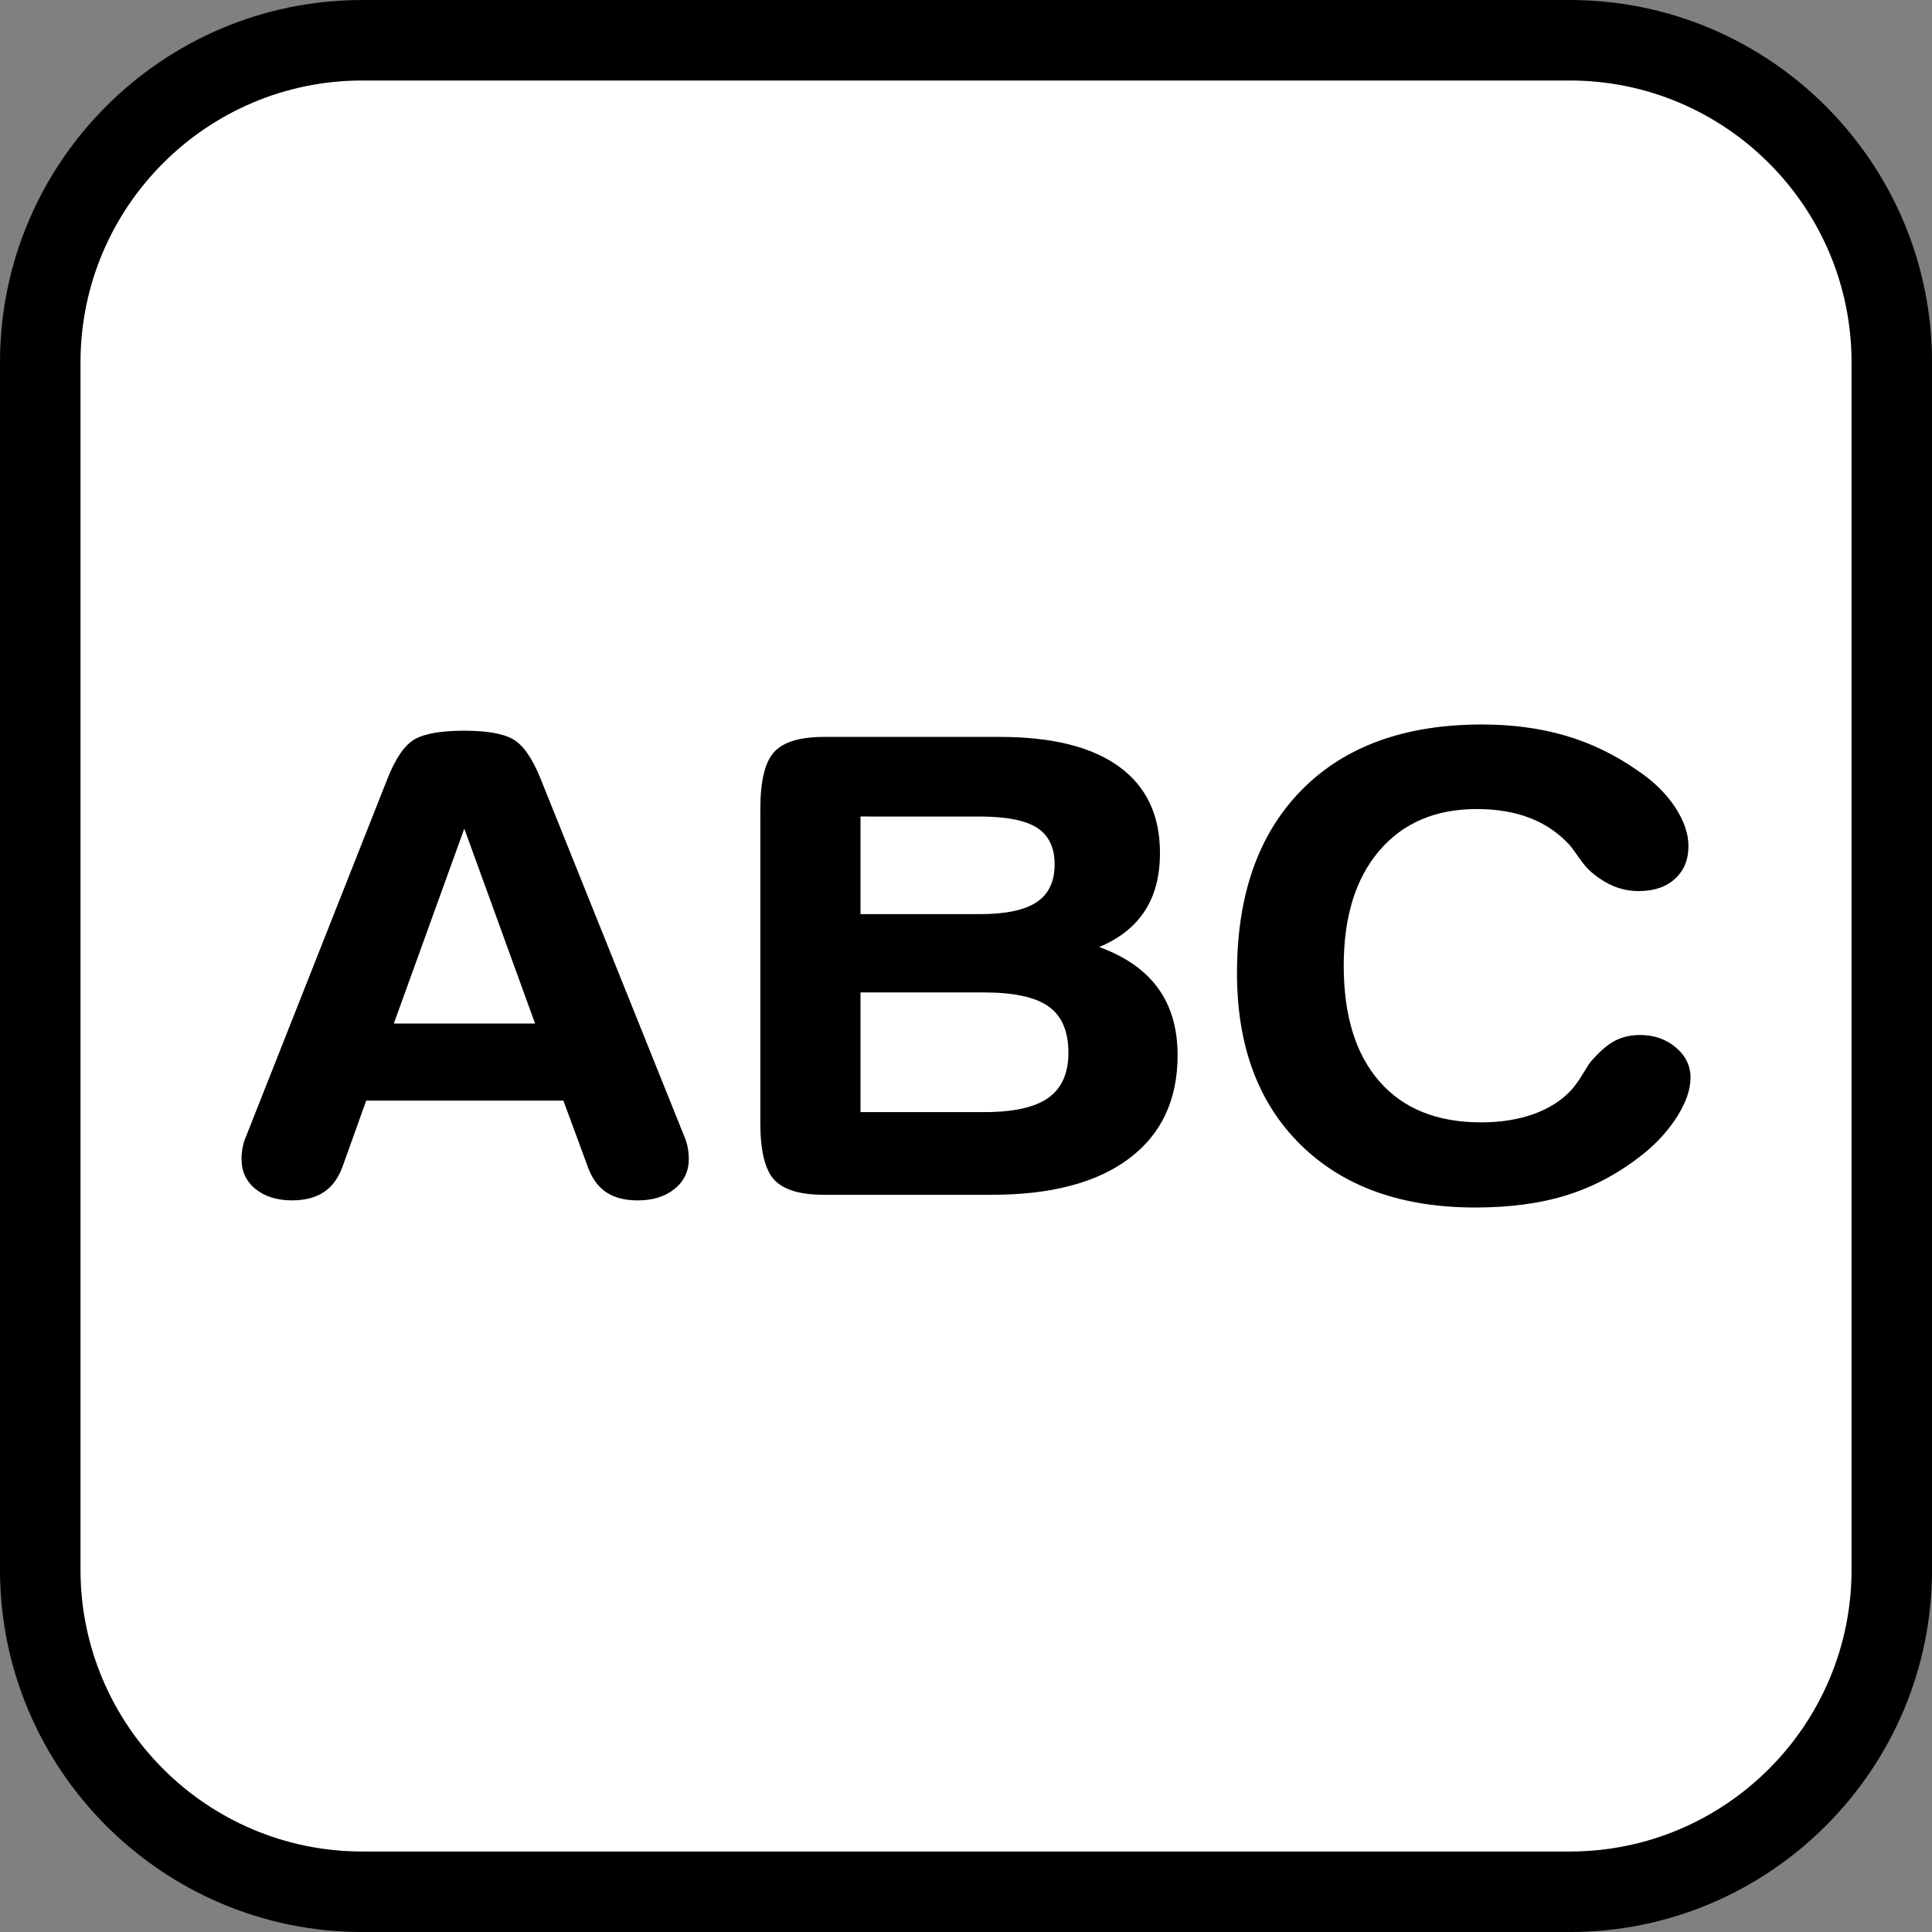
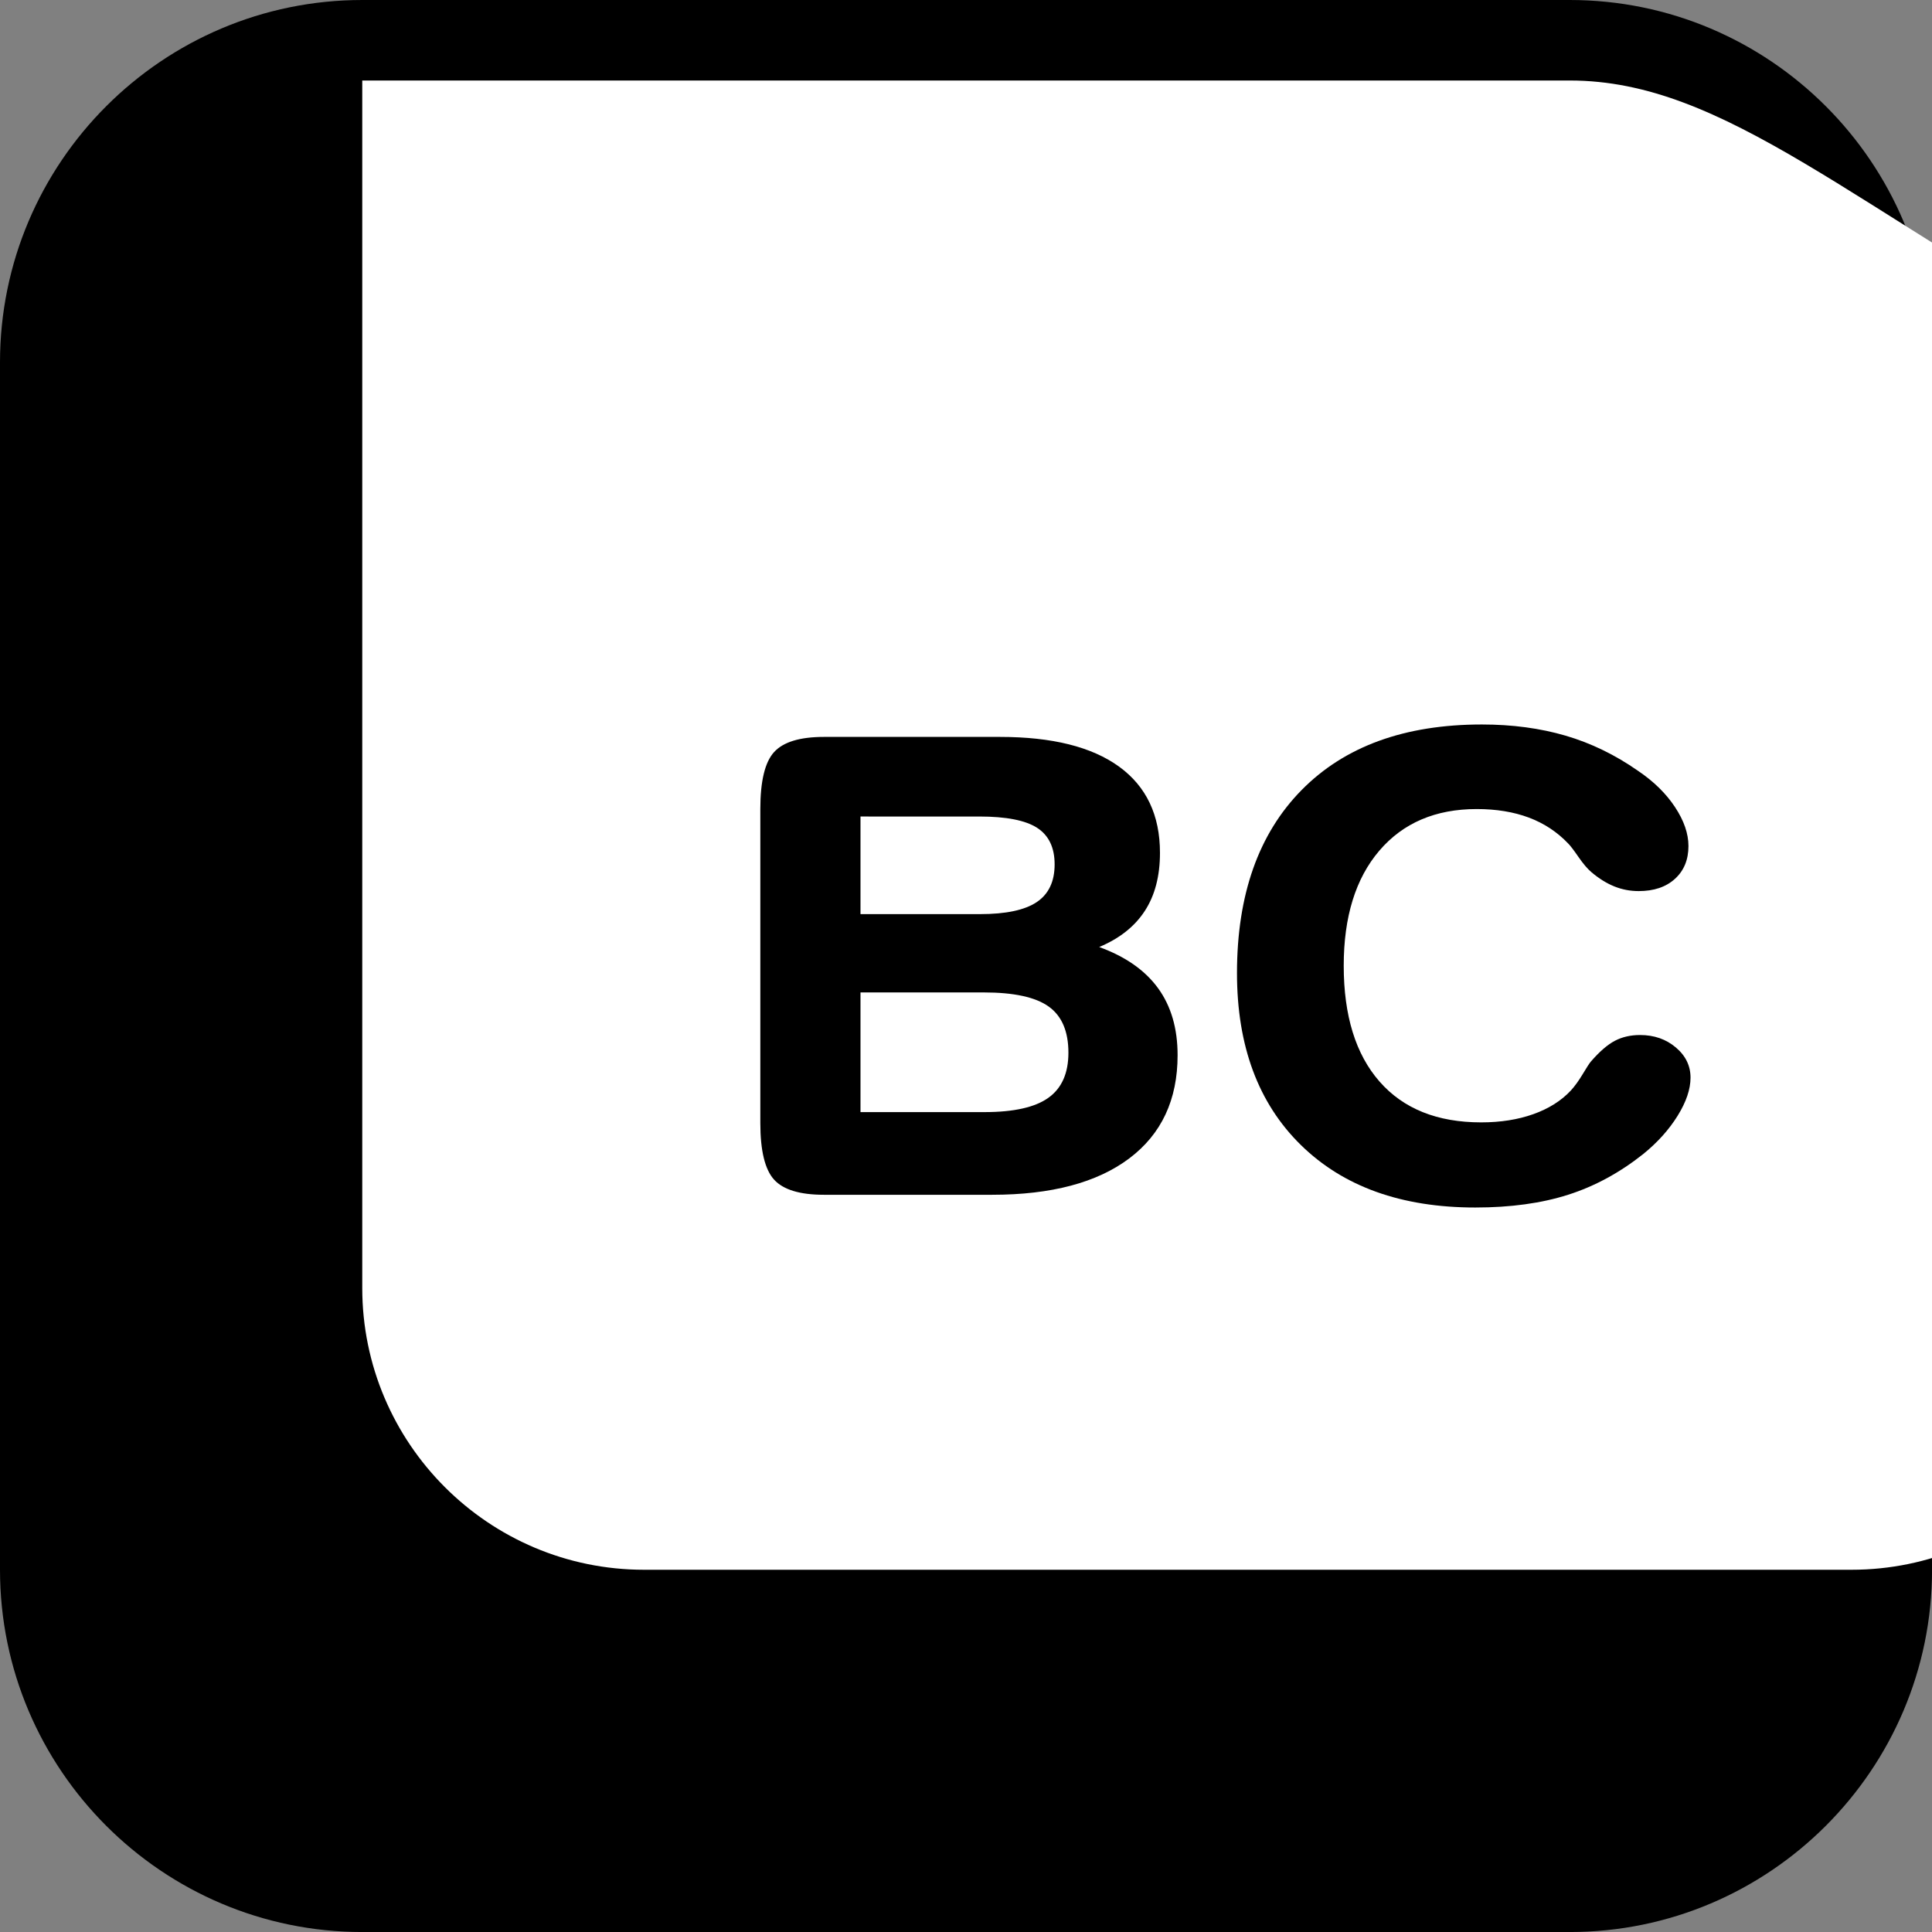
<svg xmlns="http://www.w3.org/2000/svg" version="1.1" id="Calque_1" x="0px" y="0px" width="136.061px" height="136.061px" viewBox="0 0 136.061 136.061" enable-background="new 0 0 136.061 136.061" xml:space="preserve">
  <rect x="0" y="0" width="136.061" height="136.061" fill="#808080" stroke="none" />
  <g>
    <path d="M110.552,0h-85.04C11.445,0,0,11.445,0,25.513v85.039c0,14.065,11.444,25.511,25.512,25.511h85.04   c14.066,0,25.512-11.444,25.512-25.511V25.513C136.064,11.445,124.618,0,110.552,0z" />
-     <path fill="#FFFFFF" d="M110.552,5.67h-85.04C14.571,5.67,5.67,14.572,5.67,25.513v85.039c0,10.94,8.9,19.841,19.843,19.841h85.04   c10.941,0,19.842-8.899,19.842-19.841V25.513C130.394,14.572,121.493,5.67,110.552,5.67z" />
+     <path fill="#FFFFFF" d="M110.552,5.67h-85.04v85.039c0,10.94,8.9,19.841,19.843,19.841h85.04   c10.941,0,19.842-8.899,19.842-19.841V25.513C130.394,14.572,121.493,5.67,110.552,5.67z" />
  </g>
  <g>
-     <path d="M24.136,82.128c-0.292,0.815-0.729,1.424-1.313,1.815c-0.585,0.396-1.339,0.593-2.264,0.593c-1.055,0-1.91-0.269-2.565-0.8   c-0.657-0.532-0.985-1.237-0.985-2.112c0-0.291,0.028-0.576,0.085-0.854c0.058-0.276,0.15-0.561,0.28-0.854l9.899-25.041   c0.567-1.445,1.2-2.375,1.897-2.791s1.873-0.624,3.526-0.624c1.573,0,2.714,0.196,3.419,0.591c0.704,0.394,1.35,1.306,1.934,2.736   l10.096,25.129c0.129,0.293,0.224,0.576,0.279,0.854c0.056,0.278,0.085,0.563,0.085,0.854c0,0.86-0.332,1.563-0.997,2.102   s-1.532,0.812-2.603,0.812c-0.909,0-1.65-0.193-2.227-0.58c-0.576-0.388-1.01-0.996-1.302-1.828l-1.703-4.619H25.79L24.136,82.128z    M32.698,58.356l-4.963,13.726h9.948L32.698,58.356z" />
    <path d="M58.022,84.142c-1.687,0-2.854-0.354-3.503-1.061c-0.647-0.709-0.973-2.041-0.973-3.996V56.978   c0-1.97,0.324-3.309,0.973-4.018c0.648-0.707,1.816-1.063,3.503-1.063h12.406c3.664,0,6.458,0.697,8.38,2.09   c1.922,1.396,2.883,3.419,2.883,6.075c0,1.634-0.356,2.999-1.07,4.093c-0.713,1.095-1.782,1.941-3.21,2.539   c1.849,0.673,3.23,1.639,4.146,2.9c0.918,1.263,1.375,2.835,1.375,4.718c0,3.138-1.135,5.56-3.405,7.269   c-2.271,1.707-5.489,2.561-9.656,2.561H58.022z M60.6,57.503v6.874h8.417c1.816,0,3.146-0.281,3.989-0.843   c0.843-0.563,1.266-1.448,1.266-2.66c0-1.184-0.41-2.04-1.229-2.572c-0.82-0.532-2.178-0.799-4.074-0.799H60.6z M60.6,69.892v8.428   h8.733c2.059,0,3.56-0.336,4.499-1.008c0.94-0.67,1.411-1.729,1.411-3.174c0-1.502-0.461-2.586-1.387-3.25   c-0.925-0.664-2.448-0.996-4.572-0.996H60.6z" />
    <path d="M87.115,68.534c0-5.517,1.516-9.813,4.549-12.893c3.031-3.08,7.265-4.619,12.697-4.619c2.142,0,4.106,0.264,5.898,0.788   c1.792,0.525,3.491,1.351,5.098,2.475c1.103,0.743,1.971,1.594,2.603,2.55c0.633,0.956,0.949,1.871,0.949,2.747   c0,0.963-0.316,1.732-0.949,2.309c-0.632,0.577-1.483,0.864-2.555,0.864c-0.601,0-1.172-0.109-1.715-0.328   c-0.544-0.219-1.083-0.554-1.618-1.007c-0.274-0.233-0.579-0.591-0.911-1.072s-0.571-0.795-0.719-0.941   c-0.776-0.817-1.703-1.427-2.771-1.828c-1.071-0.401-2.296-0.602-3.673-0.602c-2.904,0-5.191,0.979-6.86,2.933   c-1.671,1.955-2.506,4.655-2.506,8.1c0,3.517,0.84,6.236,2.518,8.154c1.68,1.92,4.066,2.879,7.164,2.879   c1.362,0,2.587-0.193,3.673-0.58s1.972-0.945,2.651-1.676c0.276-0.306,0.552-0.689,0.828-1.148   c0.274-0.459,0.462-0.748,0.559-0.865c0.616-0.713,1.186-1.207,1.703-1.477c0.519-0.271,1.111-0.406,1.775-0.406   c0.99,0,1.829,0.293,2.519,0.877c0.69,0.584,1.033,1.291,1.033,2.123c0,0.818-0.304,1.715-0.912,2.693   c-0.607,0.977-1.415,1.875-2.42,2.69c-1.654,1.314-3.418,2.271-5.291,2.867c-1.874,0.598-4.05,0.898-6.532,0.898   c-5.205,0-9.304-1.472-12.296-4.412C88.612,77.689,87.115,73.656,87.115,68.534z" />
  </g>
</svg>